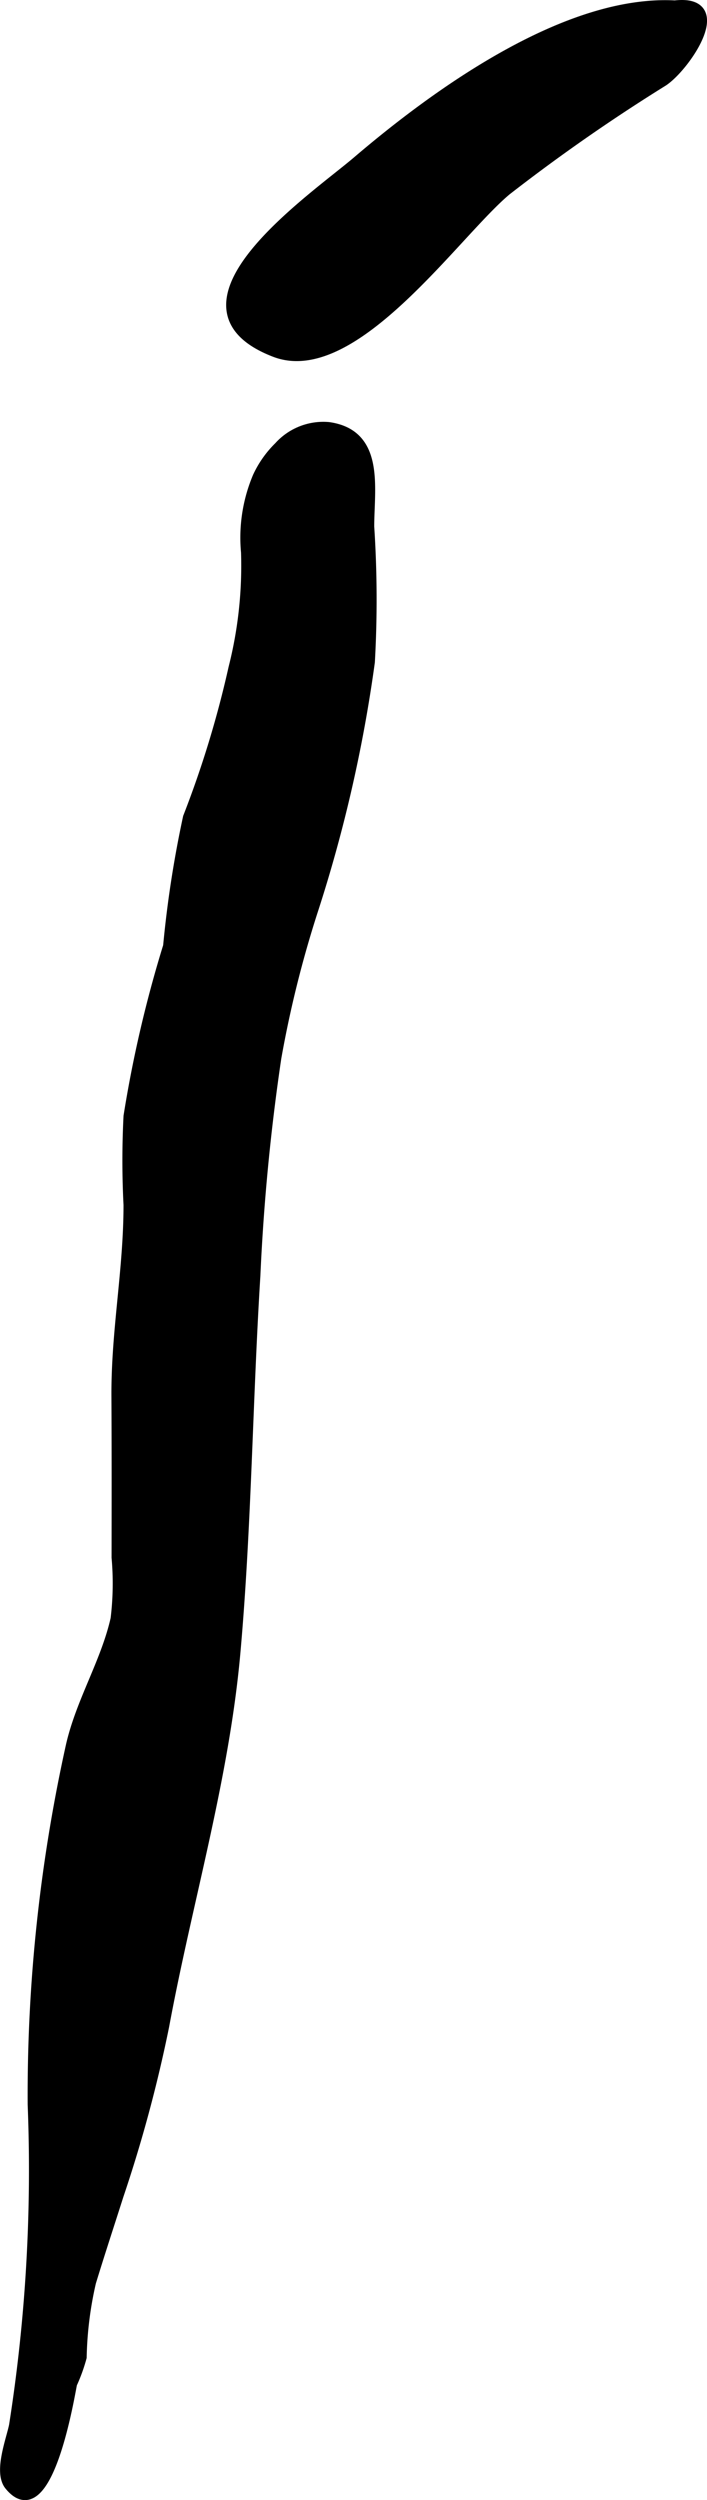
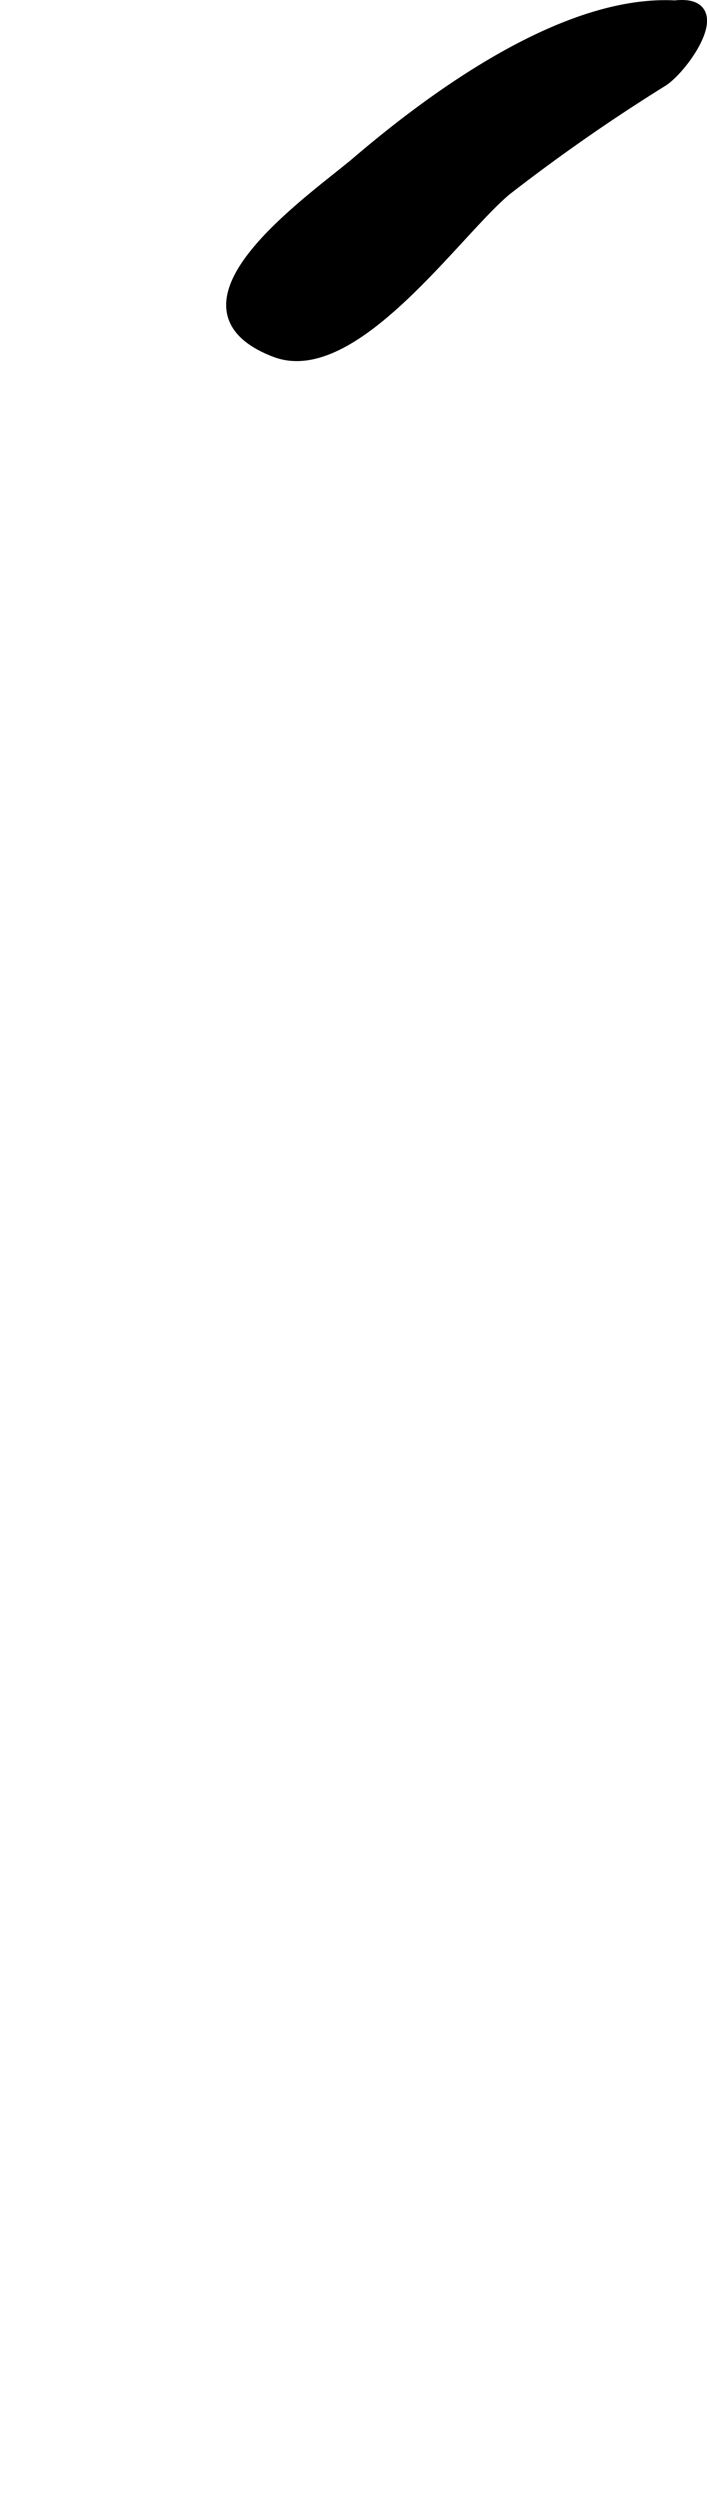
<svg xmlns="http://www.w3.org/2000/svg" version="1.1" width="3.466mm" height="12.248mm" viewBox="0 0 9.824 34.719">
  <defs>
    <style type="text/css">
      .a {
        stroke: #000;
        stroke-miterlimit: 10;
        stroke-width: 0.15px;
        fill-rule: evenodd;
      }
    </style>
  </defs>
  <path class="a" d="M9.52.093c-1.555-.178-3.455,1.213-4.555,2.152-.608.518-2.791,2.003-1.145,2.639,1.086.42,2.51-1.66,3.216-2.245a25.312,25.312,0,0,1,2.177-1.515c.317-.211.984-1.193.085-1.031" />
-   <path class="a" d="M3.585,6.624a1.414,1.414,0,0,1,.294-.417.824.824,0,0,1,.686-.271c.709.099.56.84.56,1.378a15.468,15.468,0,0,1,.009,1.878,19.91,19.91,0,0,1-.795,3.466,15.419,15.419,0,0,0-.505,2.033,29.591,29.591,0,0,0-.291,3.024c-.108,1.732-.123,3.493-.276,5.216-.156,1.767-.669,3.465-.991,5.203a19.413,19.413,0,0,1-.634,2.353c-.128.402-.26.802-.383,1.205a5.07,5.07,0,0,0-.13,1.043,2.365,2.365,0,0,1-.133.367c-.037.178-.341,2.047-.861,1.41-.15-.183.026-.633.065-.829a22.892,22.892,0,0,0,.259-4.456A22.403,22.403,0,0,1,.991,24.237c.141-.611.484-1.152.62-1.755a4.063,4.063,0,0,0,.014-.852c.001-.747.002-1.494-.002-2.241-.005-.911.168-1.748.168-2.657a12.145,12.145,0,0,1-0-1.231,17.084,17.084,0,0,1,.55-2.361A15.201,15.201,0,0,1,2.617,11.352,14.273,14.273,0,0,0,3.25,9.275,5.78,5.78,0,0,0,3.424,7.669,2.165,2.165,0,0,1,3.585,6.624Z" />
</svg>